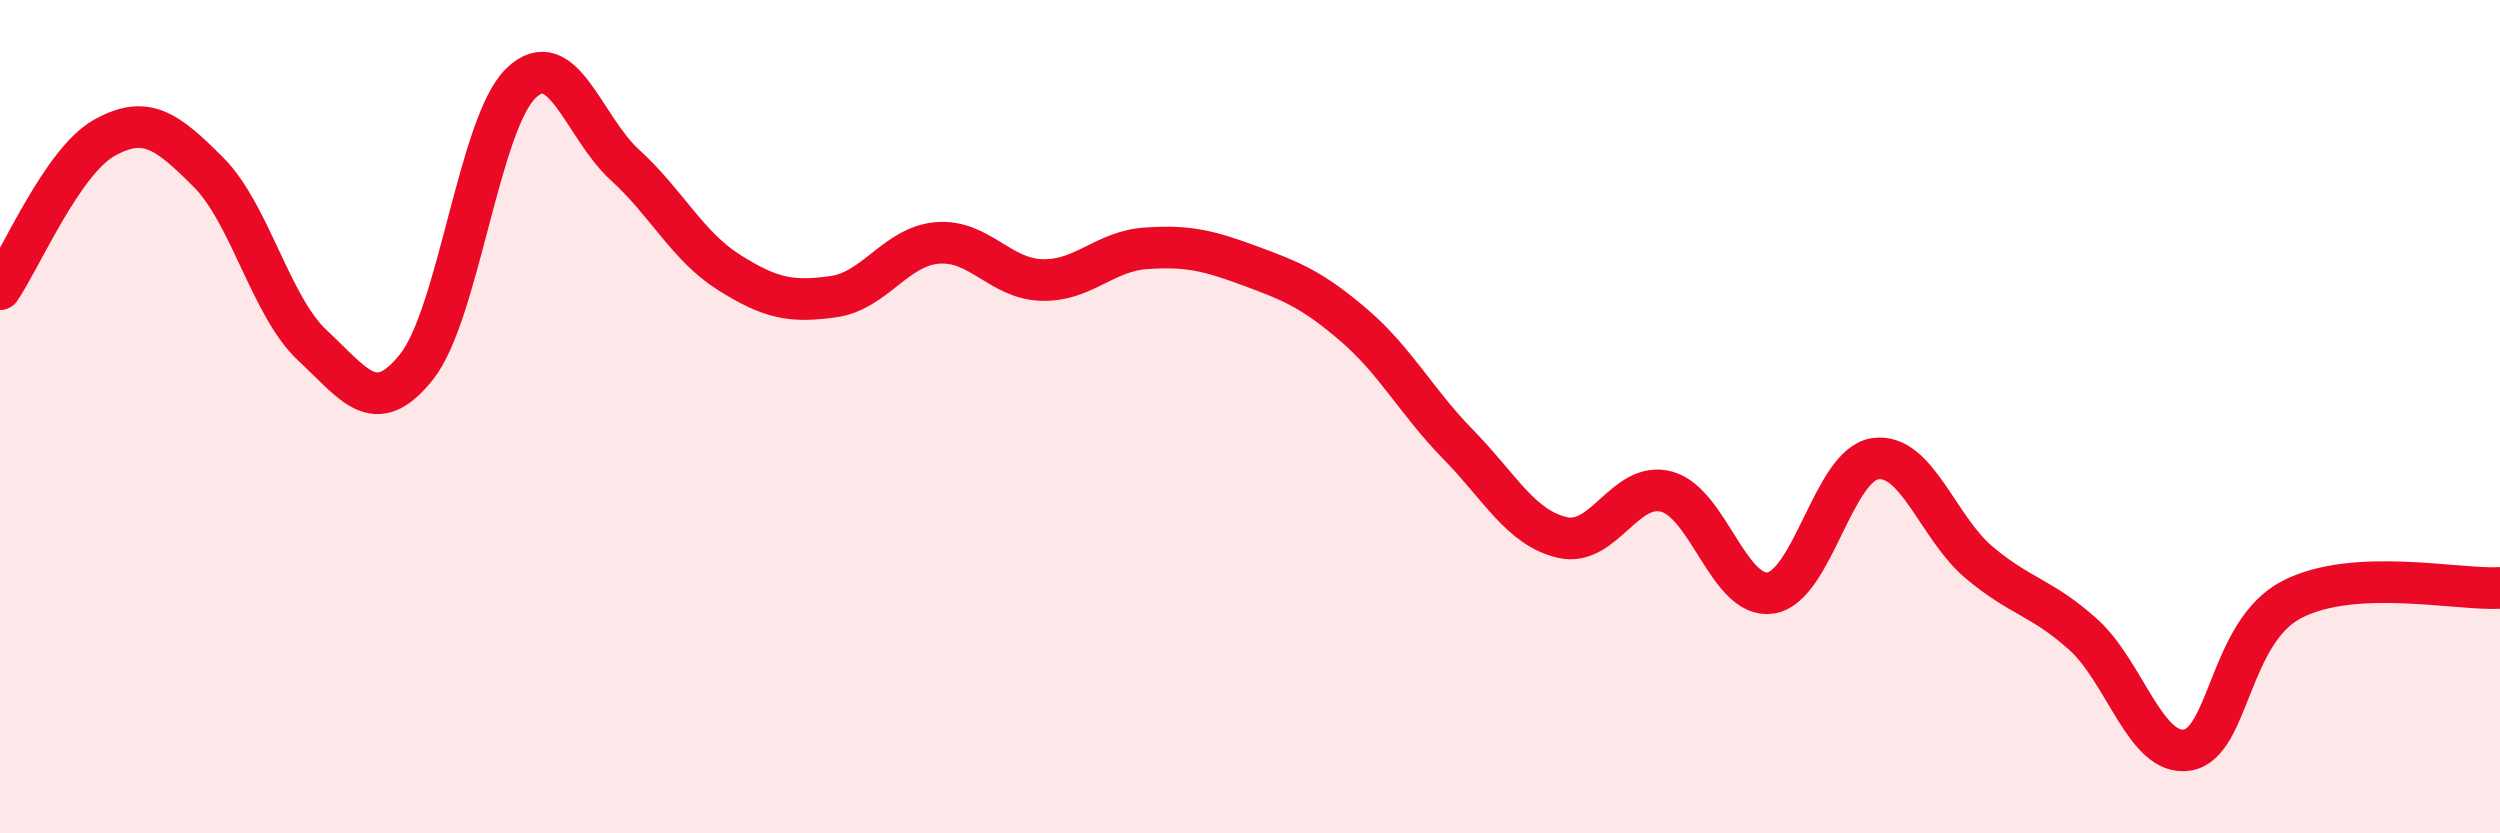
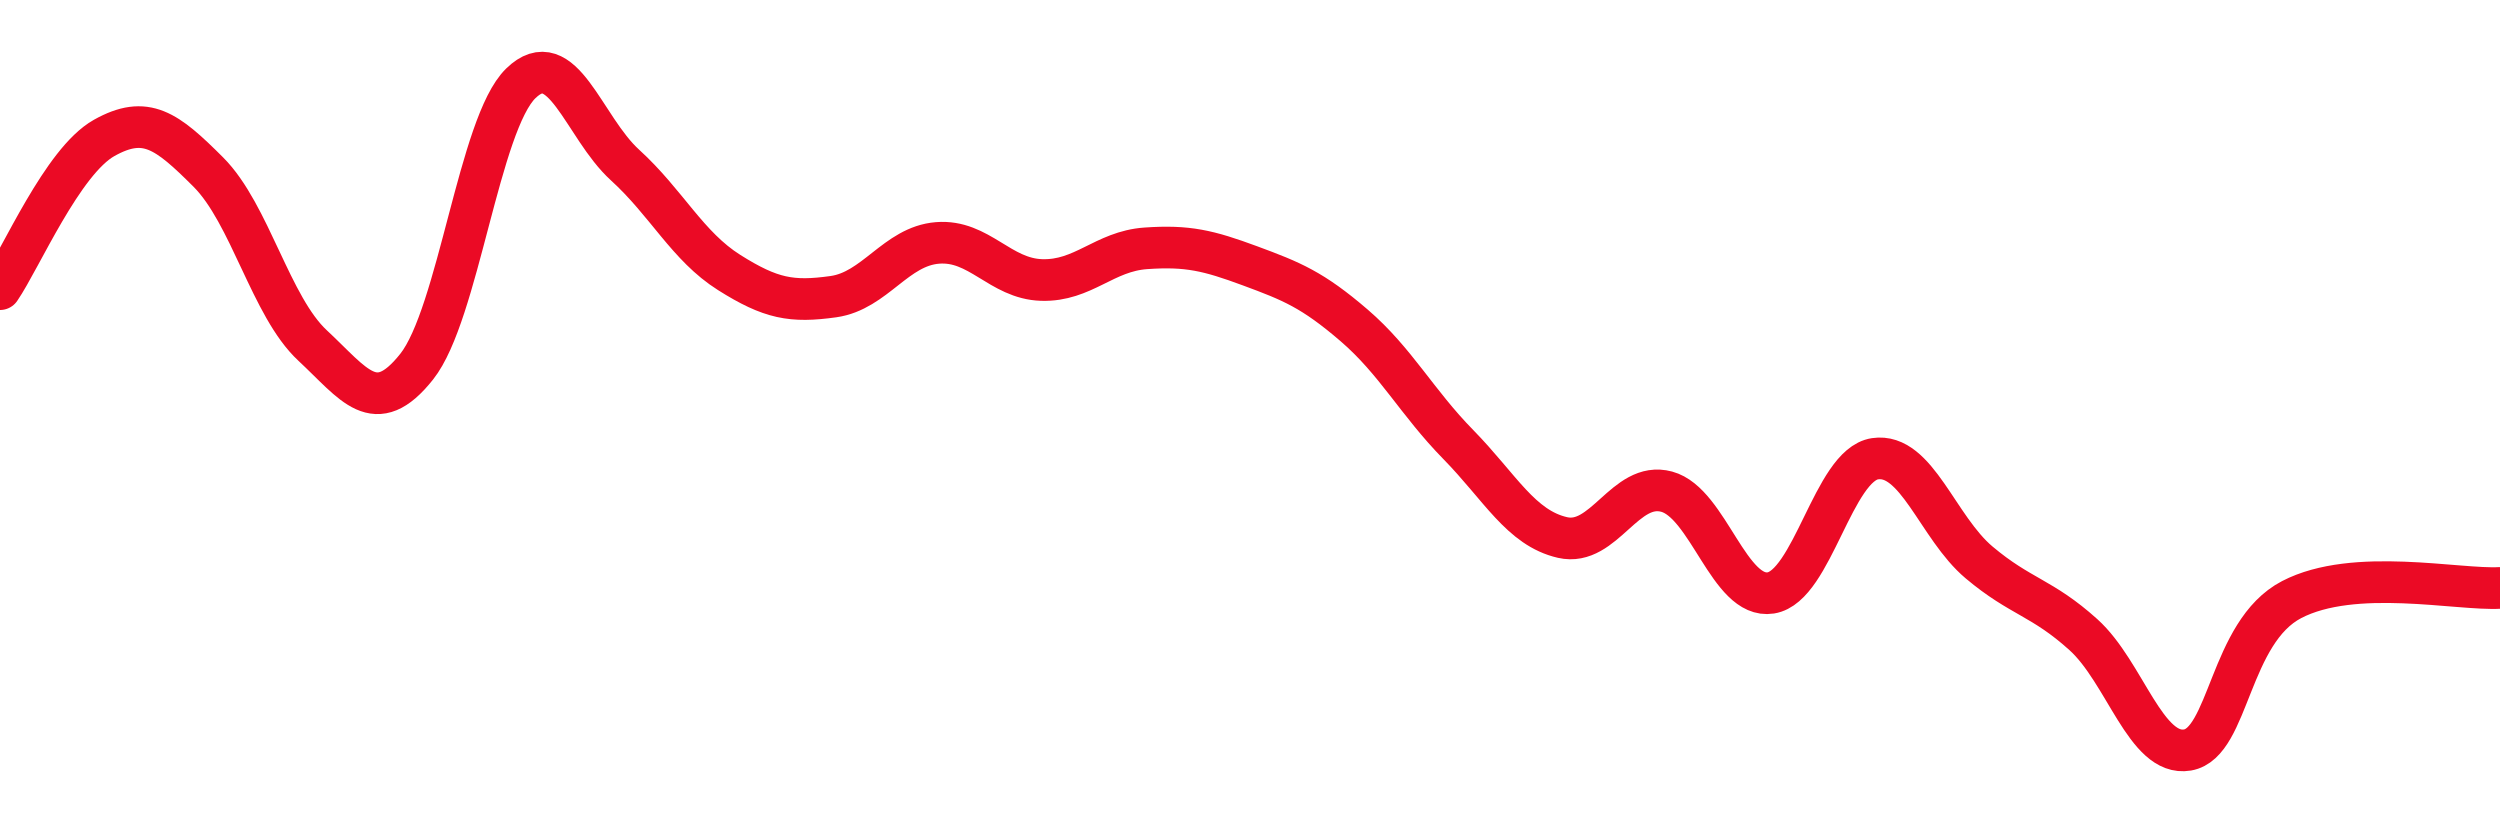
<svg xmlns="http://www.w3.org/2000/svg" width="60" height="20" viewBox="0 0 60 20">
-   <path d="M 0,6.94 C 0.5,6.21 1.5,3.87 2.5,3.31 C 3.5,2.75 4,3.13 5,4.13 C 6,5.13 6.5,7.36 7.5,8.29 C 8.5,9.22 9,10.06 10,8.8 C 11,7.54 11.5,2.97 12.5,2 C 13.5,1.03 14,3.05 15,3.96 C 16,4.87 16.5,5.91 17.5,6.54 C 18.5,7.17 19,7.26 20,7.12 C 21,6.98 21.5,5.91 22.5,5.83 C 23.5,5.75 24,6.69 25,6.72 C 26,6.75 26.5,6.03 27.5,5.96 C 28.5,5.89 29,6.01 30,6.38 C 31,6.75 31.5,6.95 32.5,7.81 C 33.5,8.67 34,9.65 35,10.67 C 36,11.69 36.5,12.67 37.5,12.9 C 38.5,13.13 39,11.53 40,11.8 C 41,12.07 41.5,14.39 42.5,14.23 C 43.5,14.07 44,11.16 45,11.01 C 46,10.86 46.5,12.66 47.5,13.5 C 48.5,14.34 49,14.33 50,15.23 C 51,16.13 51.5,18.17 52.5,18 C 53.5,17.83 53.5,15.17 55,14.39 C 56.5,13.61 59,14.17 60,14.11L60 20L0 20Z" fill="#EB0A25" opacity="0.1" stroke-linecap="round" stroke-linejoin="round" />
  <path d="M 0,6.94 C 0.5,6.21 1.5,3.87 2.5,3.31 C 3.5,2.75 4,3.13 5,4.13 C 6,5.13 6.5,7.36 7.5,8.29 C 8.5,9.22 9,10.06 10,8.8 C 11,7.54 11.5,2.97 12.5,2 C 13.5,1.03 14,3.05 15,3.96 C 16,4.87 16.5,5.91 17.5,6.54 C 18.5,7.17 19,7.26 20,7.12 C 21,6.98 21.5,5.91 22.5,5.83 C 23.5,5.75 24,6.69 25,6.72 C 26,6.75 26.5,6.03 27.5,5.96 C 28.5,5.89 29,6.01 30,6.38 C 31,6.75 31.5,6.95 32.5,7.81 C 33.5,8.67 34,9.65 35,10.67 C 36,11.69 36.5,12.67 37.5,12.9 C 38.5,13.13 39,11.53 40,11.8 C 41,12.07 41.5,14.39 42.5,14.23 C 43.5,14.07 44,11.16 45,11.01 C 46,10.86 46.5,12.66 47.5,13.5 C 48.5,14.34 49,14.33 50,15.23 C 51,16.13 51.5,18.17 52.5,18 C 53.5,17.83 53.5,15.17 55,14.39 C 56.5,13.61 59,14.17 60,14.11" stroke="#EB0A25" stroke-width="1" fill="none" stroke-linecap="round" stroke-linejoin="round" />
</svg>